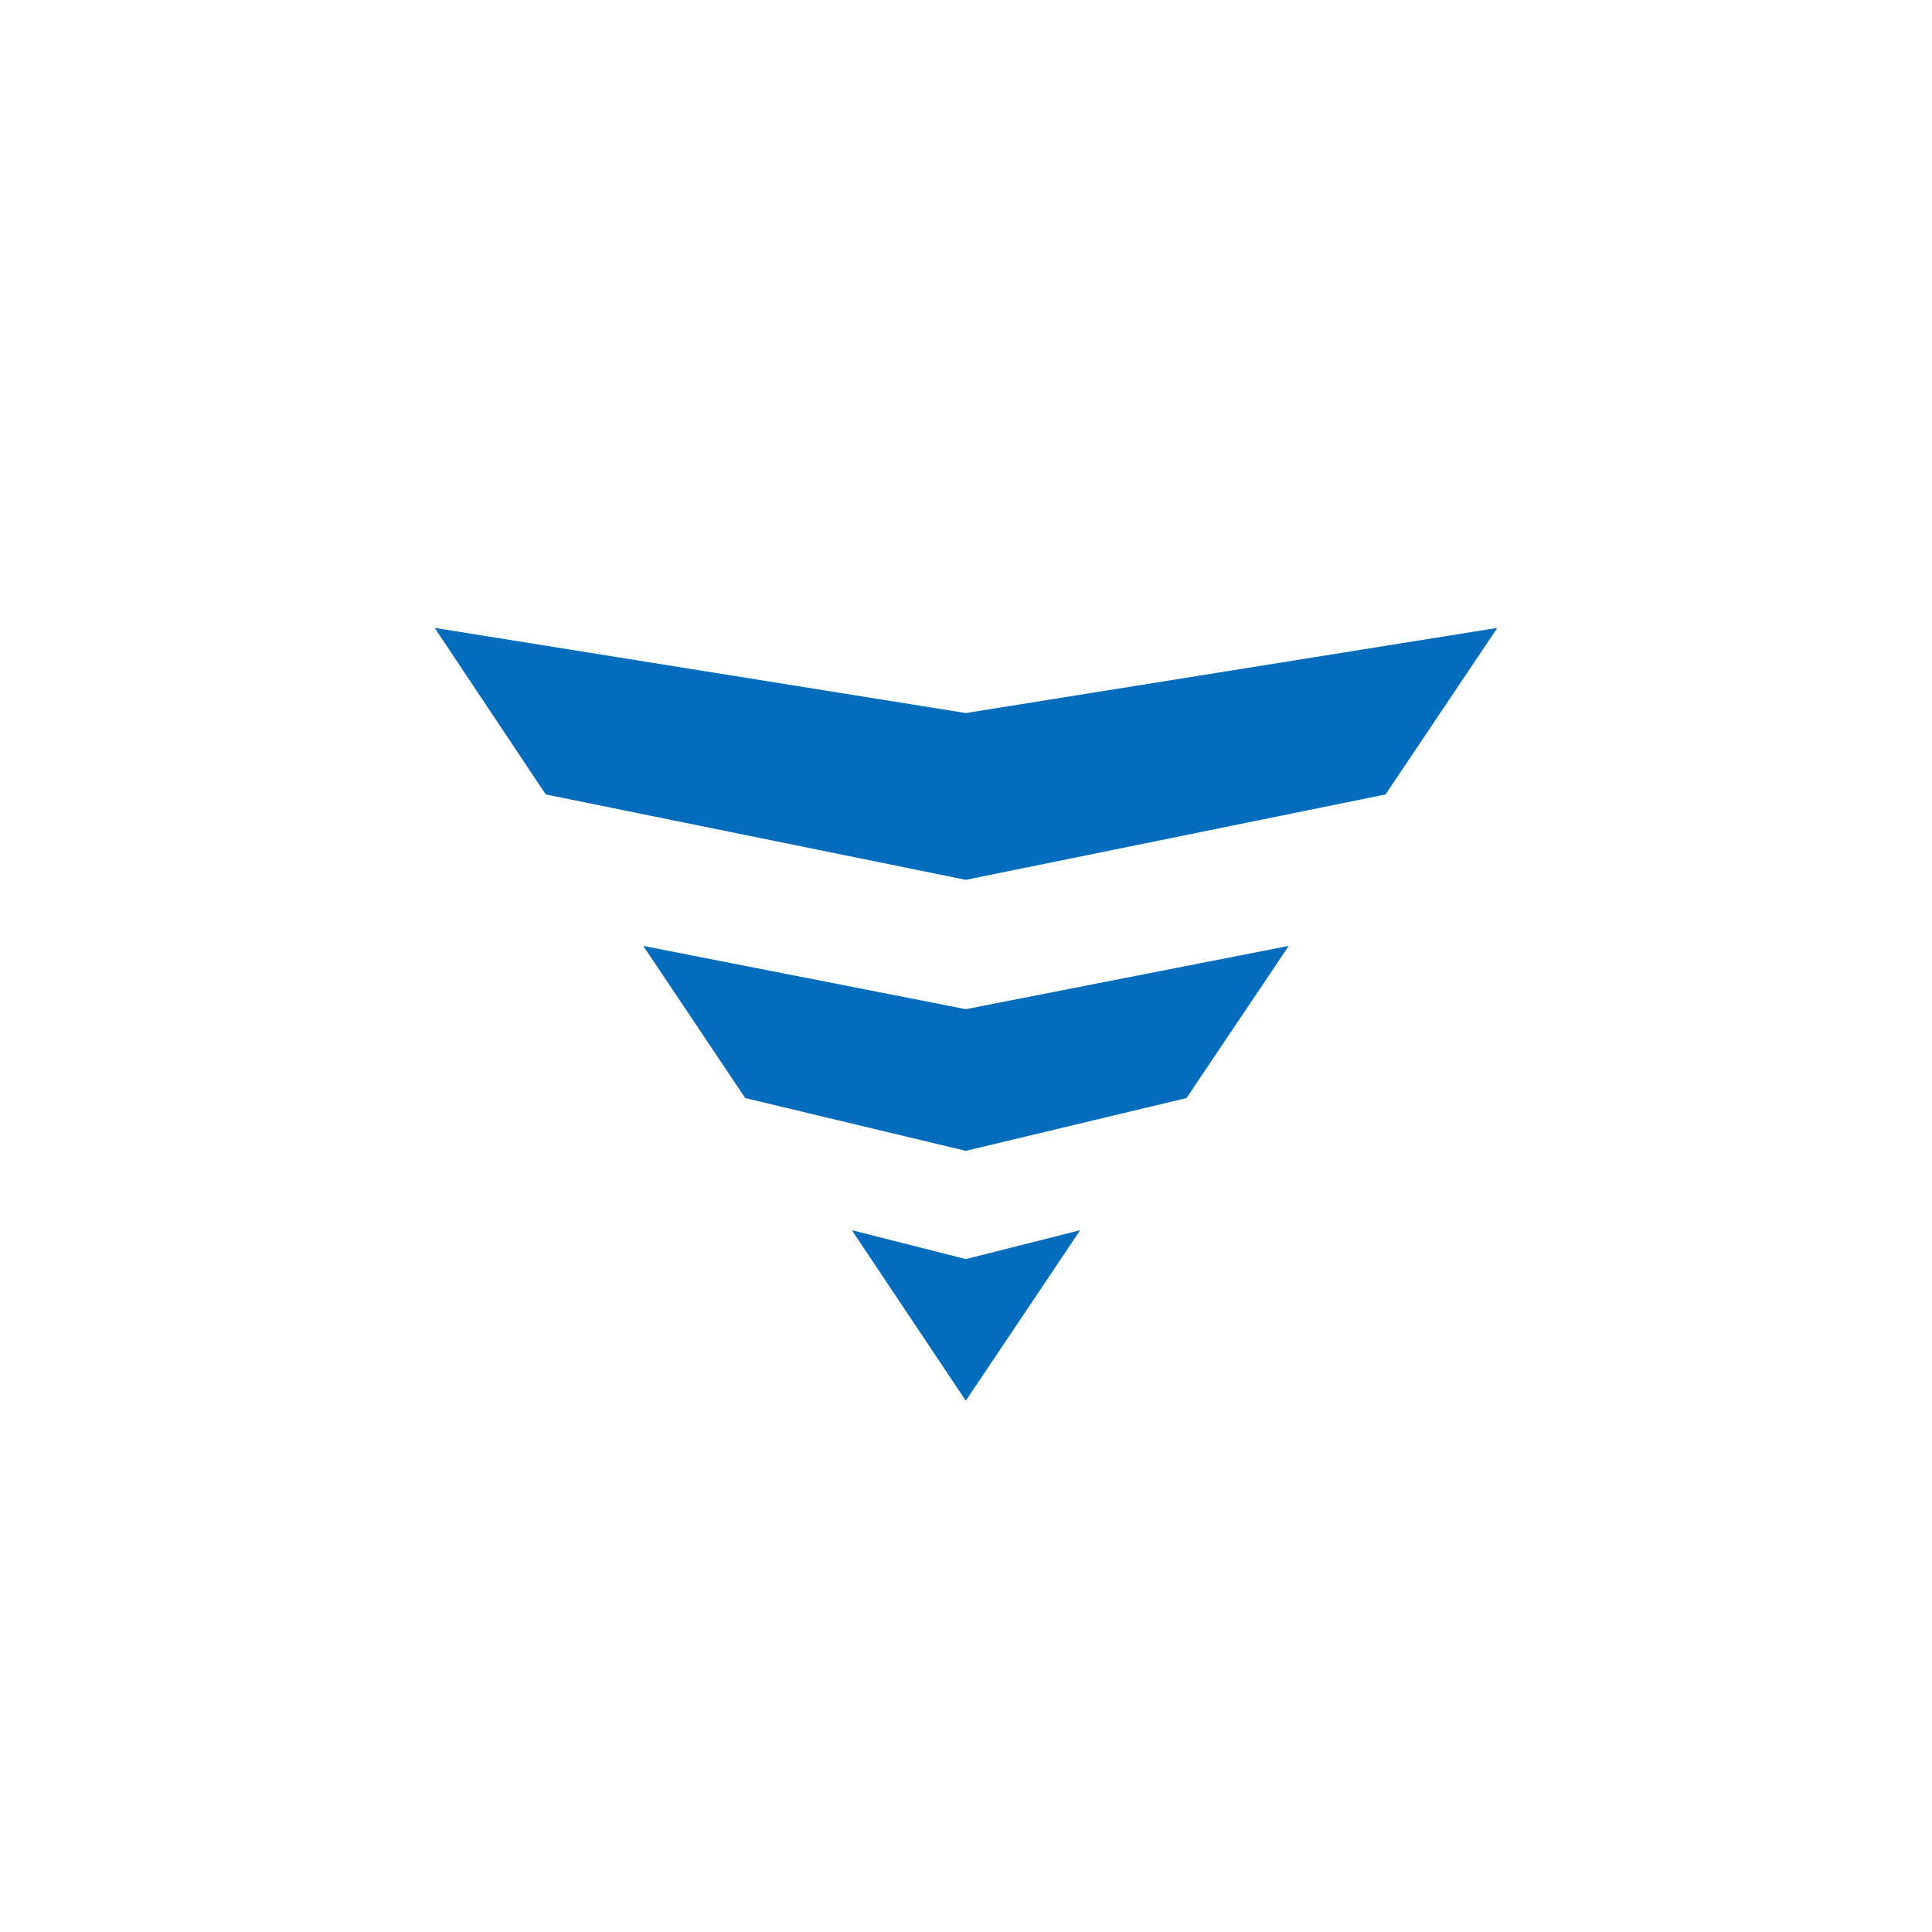
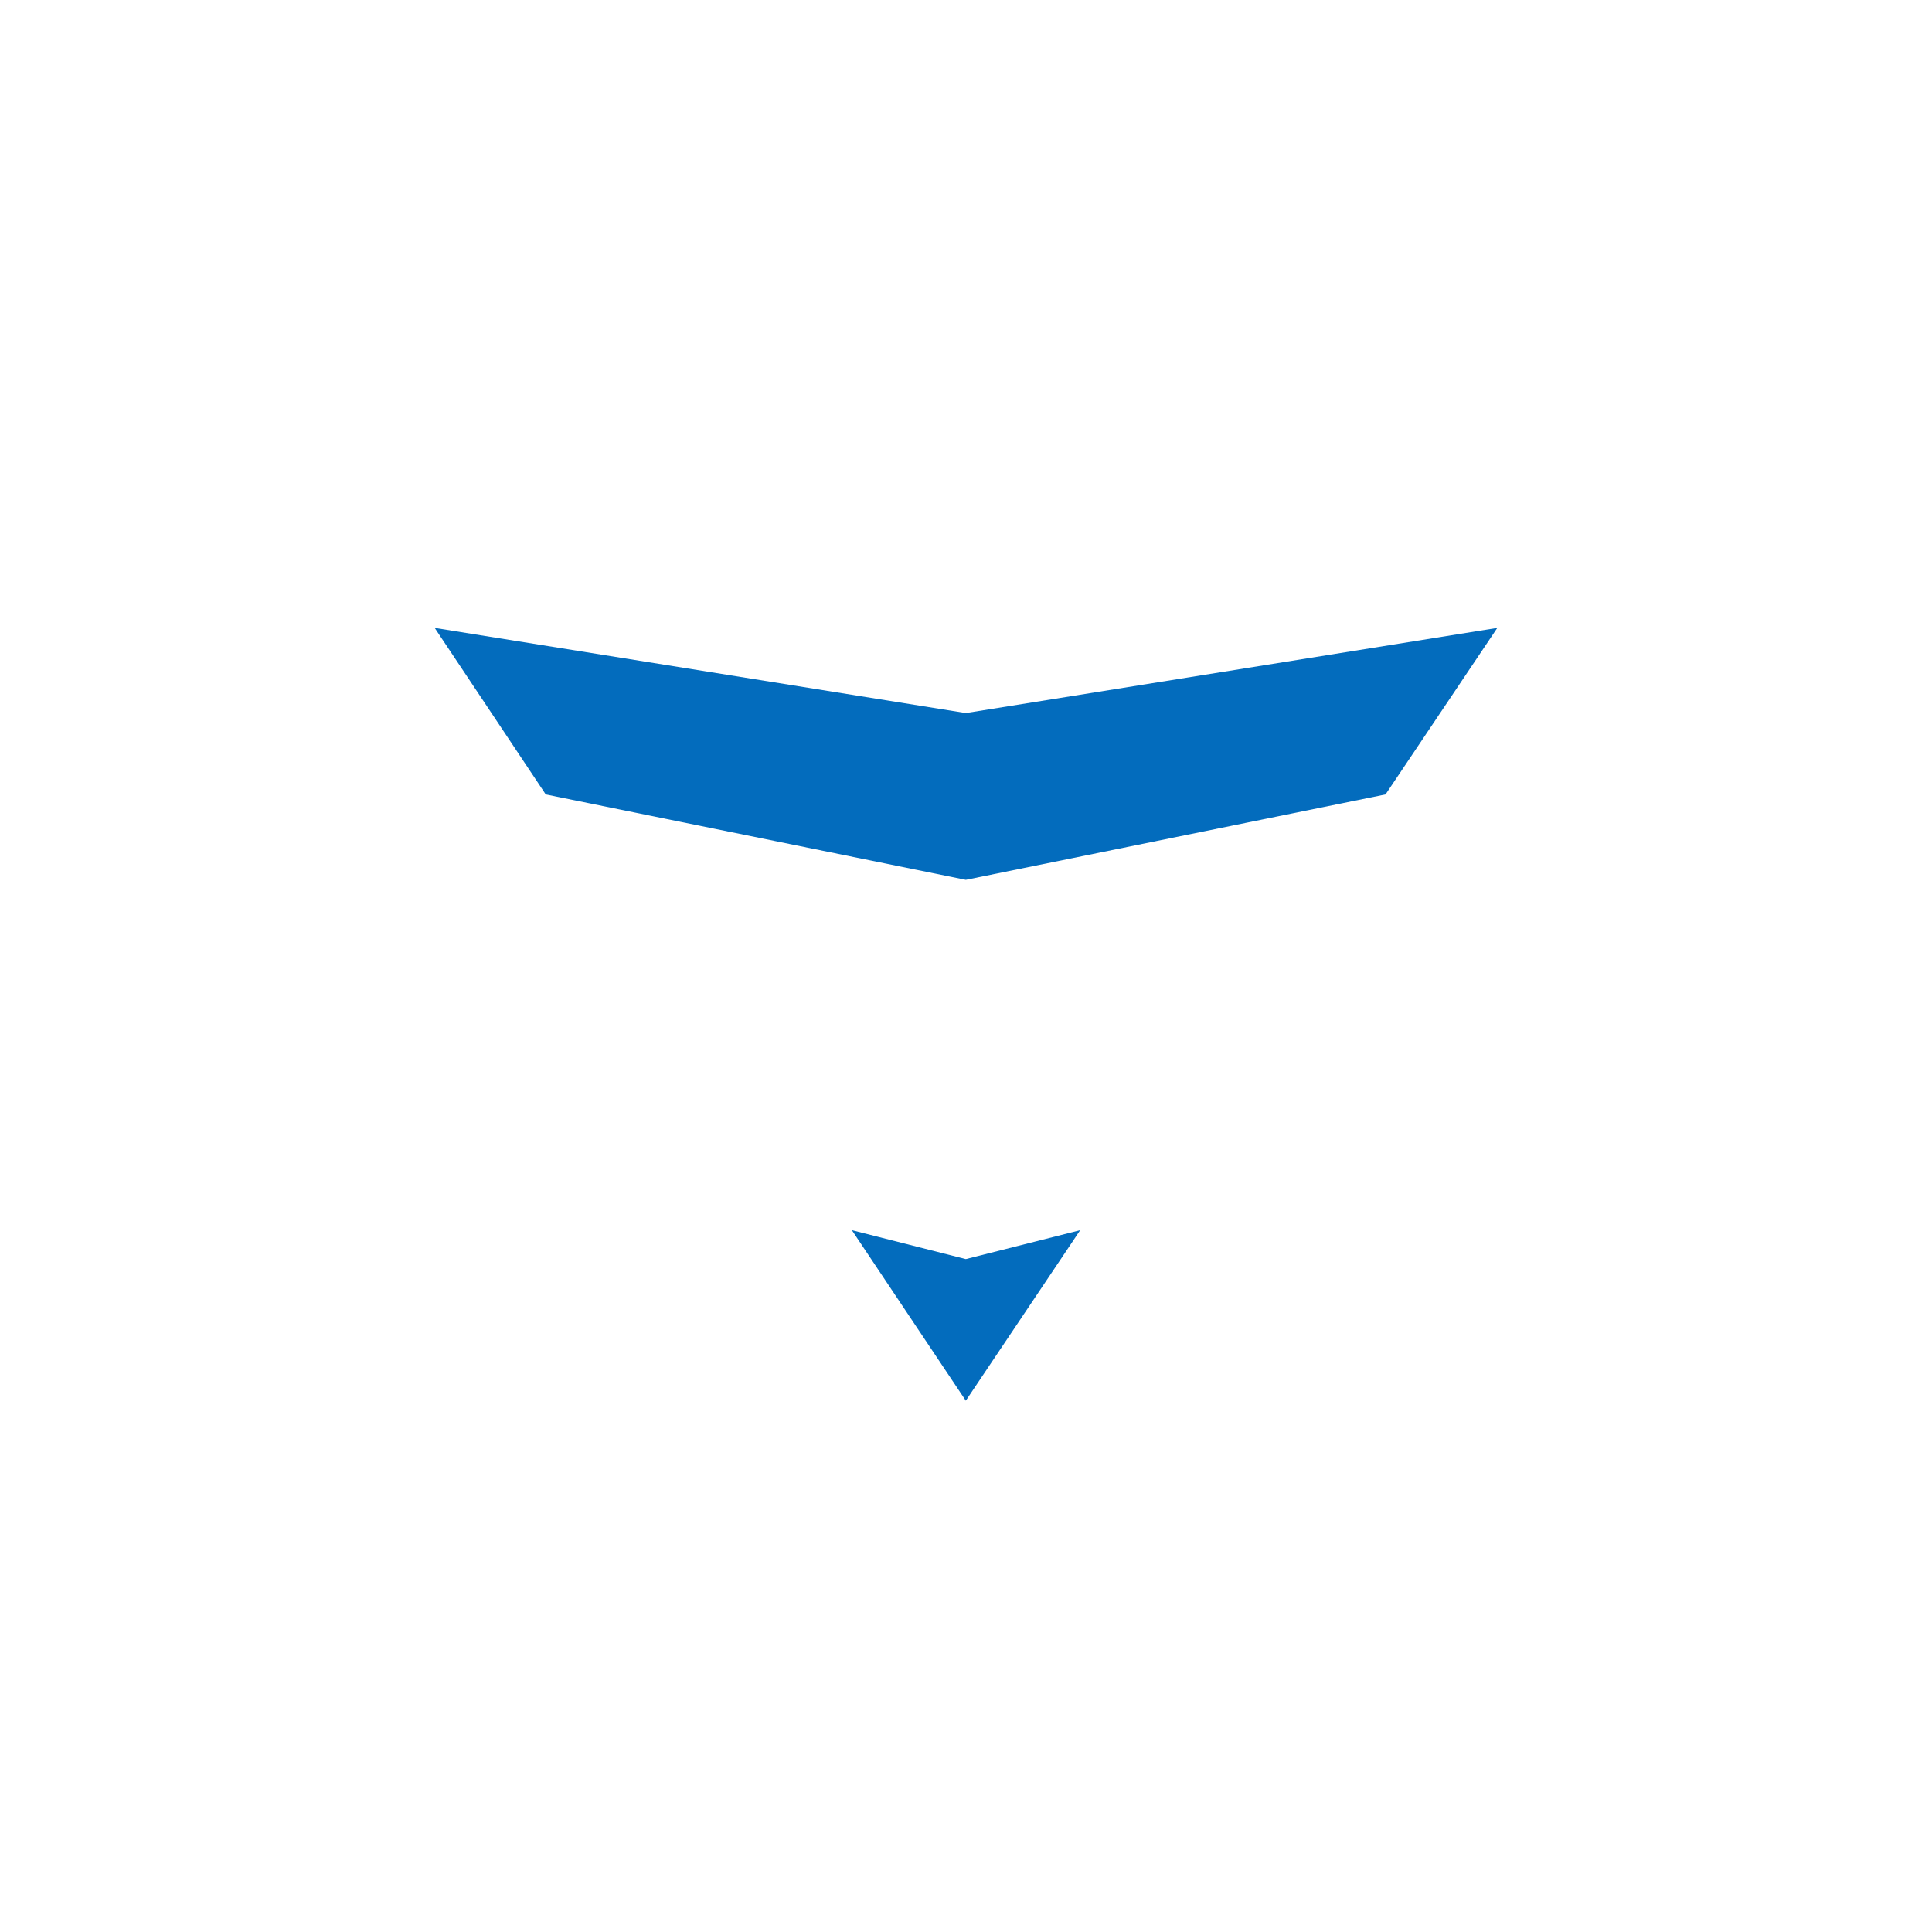
<svg xmlns="http://www.w3.org/2000/svg" width="40" height="40" viewBox="0 0 40 40" fill="none">
  <path d="M31 13L19.996 14.763L9 13L11.299 16.448L19.996 18.216L28.686 16.448L31 13Z" fill="#036CBD" />
  <path d="M17.637 25.47L19.996 29L22.364 25.47L19.996 26.068L17.637 25.47Z" fill="#036CBD" />
-   <path d="M19.996 20.894L13.318 19.584L15.429 22.734L19.996 23.827L24.565 22.734L26.682 19.584L19.996 20.894Z" fill="#036CBD" />
</svg>